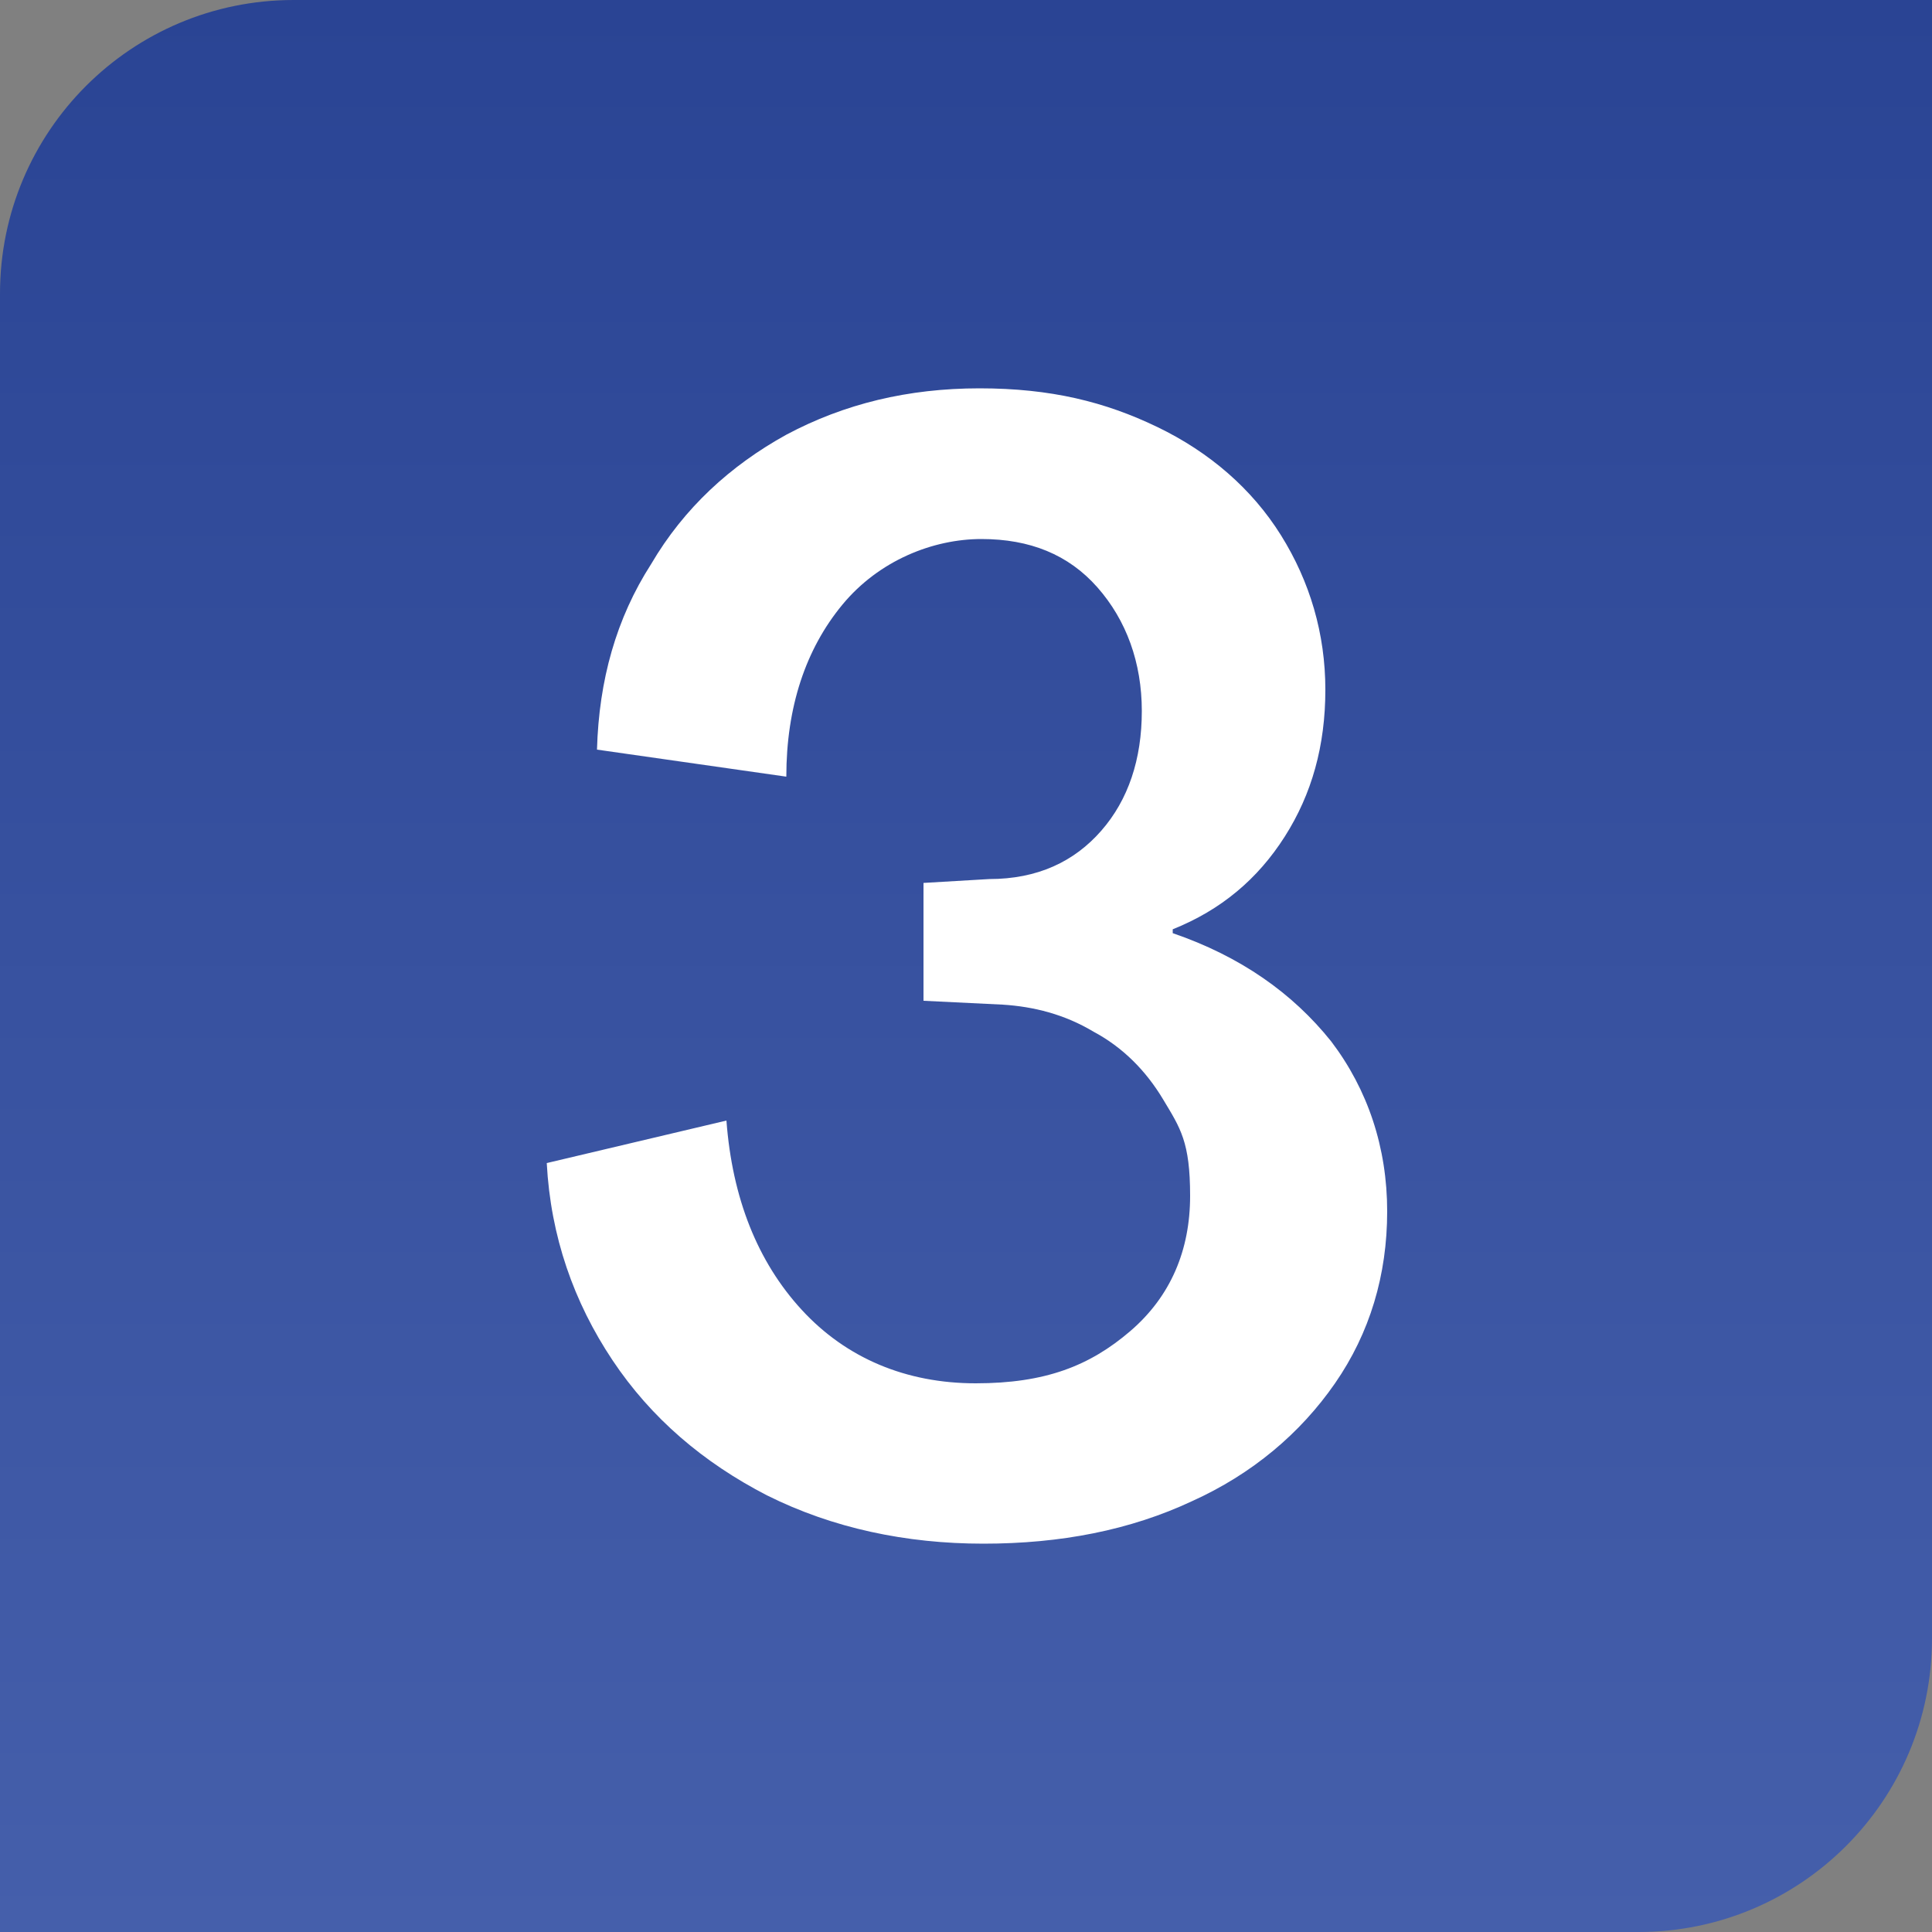
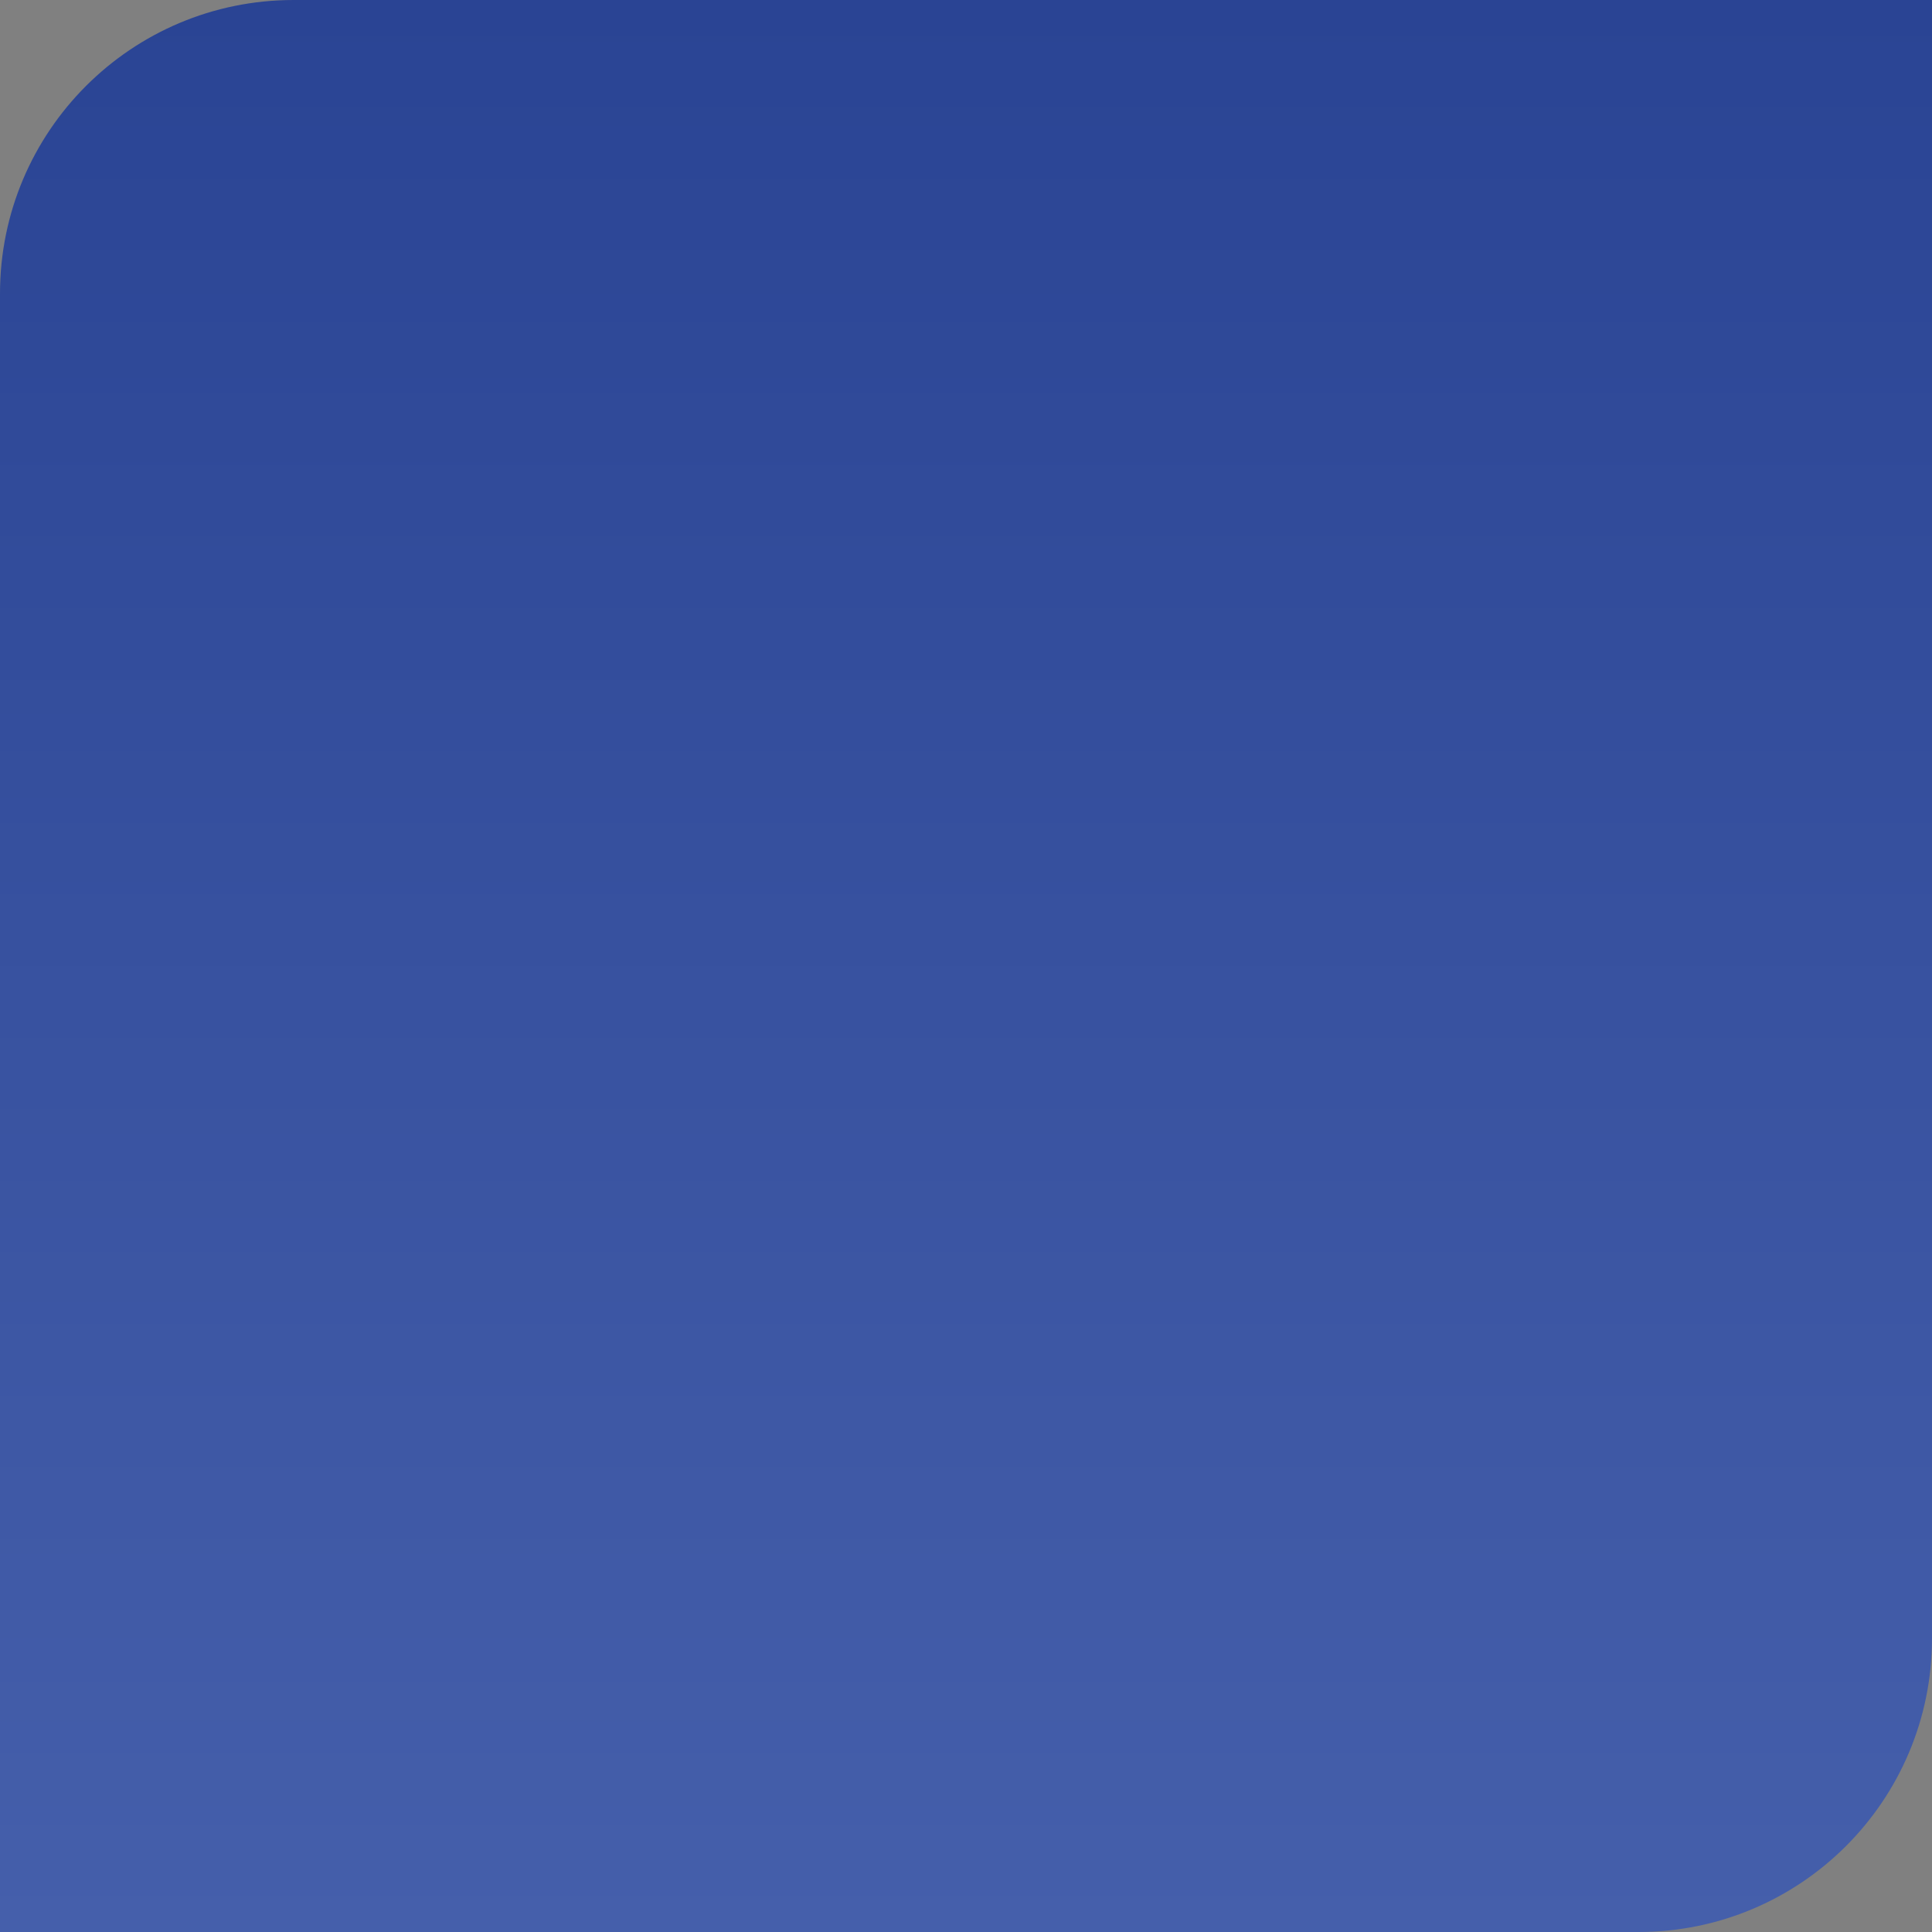
<svg xmlns="http://www.w3.org/2000/svg" version="1.1" viewBox="0 0 100 100">
  <rect x="0" y="0" width="100" height="100" fill="#808080" stroke="none" />
  <defs>
    <style>
      .cls-1 {
        fill: url(#New_Gradient_Swatch_copy);
      }

      .cls-2 {
        fill: #fff;
      }
    </style>
    <linearGradient id="New_Gradient_Swatch_copy" data-name="New Gradient Swatch copy" x1="50" y1="100" x2="50" y2="0" gradientUnits="userSpaceOnUse">
      <stop offset="0" stop-color="#455fab" />
      <stop offset="1" stop-color="#2a4494" />
    </linearGradient>
  </defs>
  <g>
    <g id="Layer_1">
      <path class="cls-1" d="M15.2,0h84.8v84.8c0,8.4-6.8,15.2-15.2,15.2H0V15.2C0,6.8,6.8,0,15.2,0Z" />
-       <path class="cls-2" d="M39.7,77.4c-3.3-1.7-6-4-8-7-2-3-3.2-6.4-3.4-10.2l9.3-2.2c.3,4,1.6,7.3,3.9,9.8,2.3,2.5,5.4,3.8,9,3.8s5.9-.9,8-2.7c2.1-1.8,3.1-4.2,3.1-7s-.5-3.5-1.4-5c-.9-1.5-2.1-2.7-3.6-3.5-1.5-.9-3.1-1.3-4.7-1.4l-4.1-.2v-6.1l3.4-.2c2.5,0,4.4-.9,5.8-2.5,1.4-1.6,2.1-3.7,2.1-6.2s-.8-4.7-2.3-6.4c-1.5-1.7-3.5-2.5-6-2.5s-5.3,1.1-7.2,3.4c-1.9,2.3-2.9,5.3-2.9,8.9l-9.8-1.4c.1-3.6,1-6.8,2.8-9.6,1.7-2.9,4.1-5.1,7-6.7,3-1.6,6.3-2.4,10-2.4s6.5.7,9.2,2c2.7,1.3,4.9,3.2,6.4,5.6,1.5,2.4,2.3,5.1,2.3,8s-.7,5.4-2.1,7.6c-1.4,2.2-3.3,3.8-5.8,4.8v.2c3.5,1.2,6.2,3.1,8.2,5.6,1.9,2.5,2.9,5.5,2.9,8.8s-.9,6.3-2.7,8.9c-1.8,2.6-4.3,4.7-7.4,6.1-3.2,1.5-6.8,2.2-10.8,2.2s-7.8-.8-11.2-2.5Z" />
    </g>
  </g>
</svg>